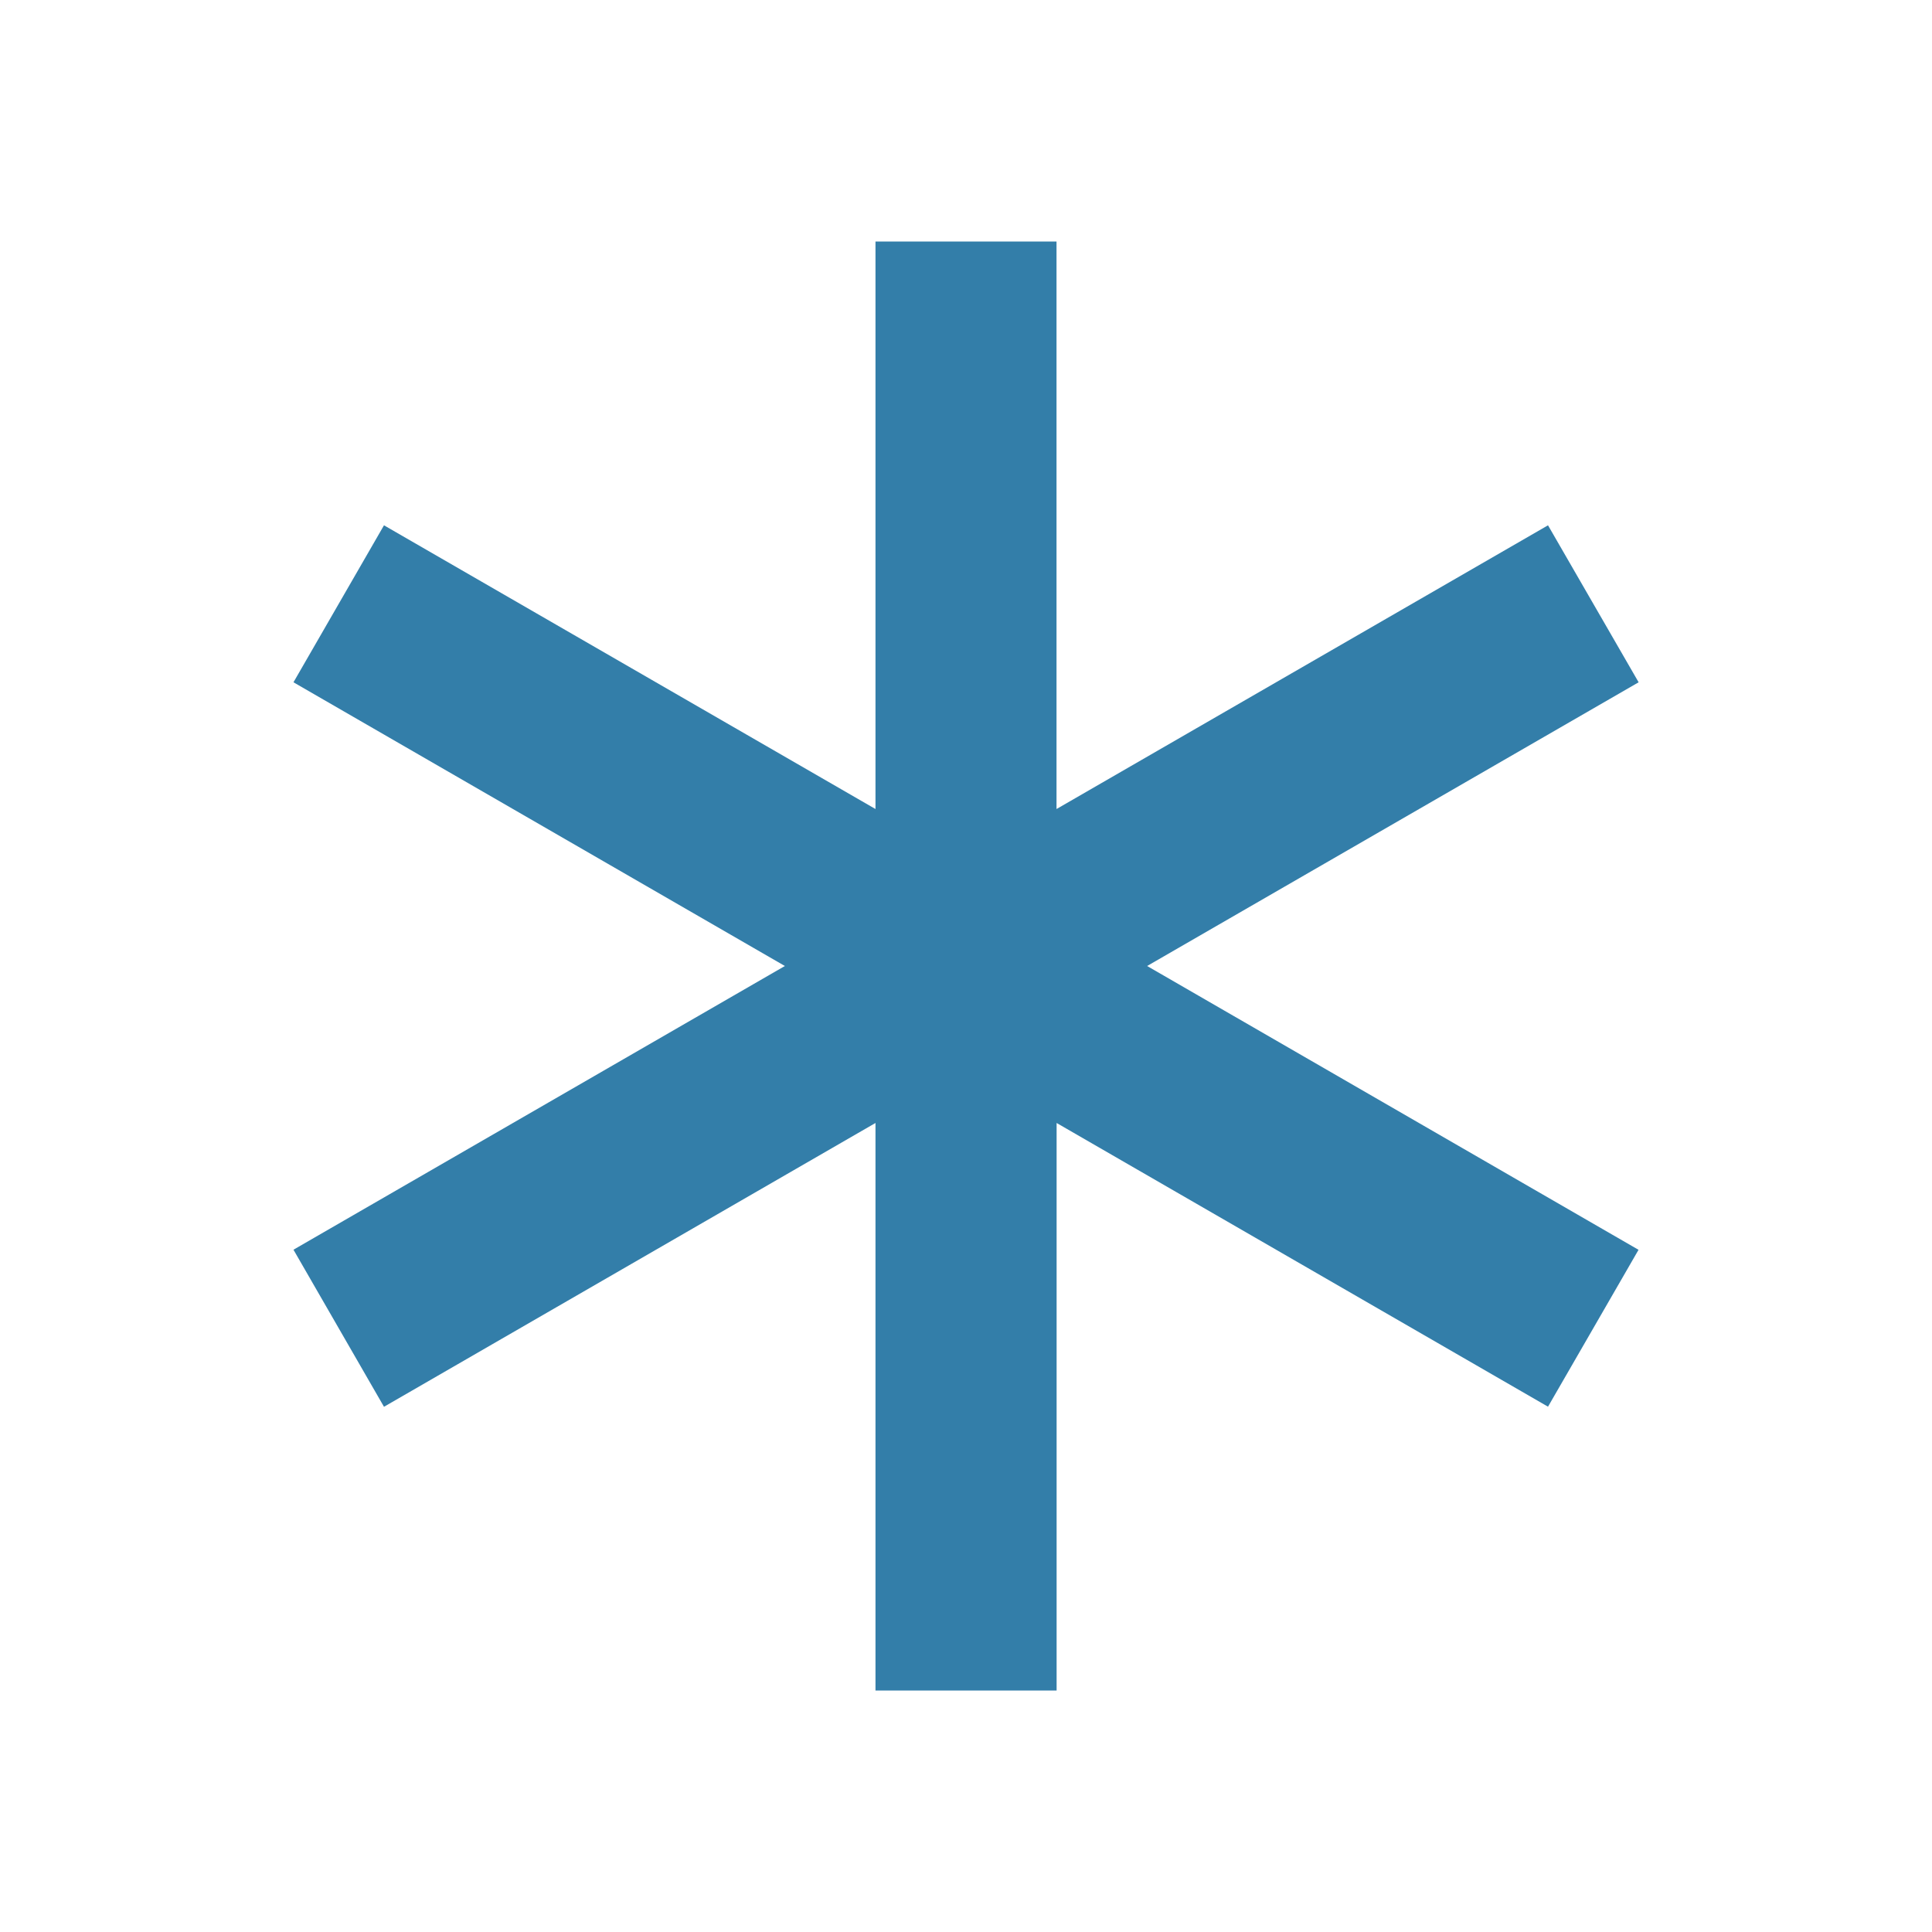
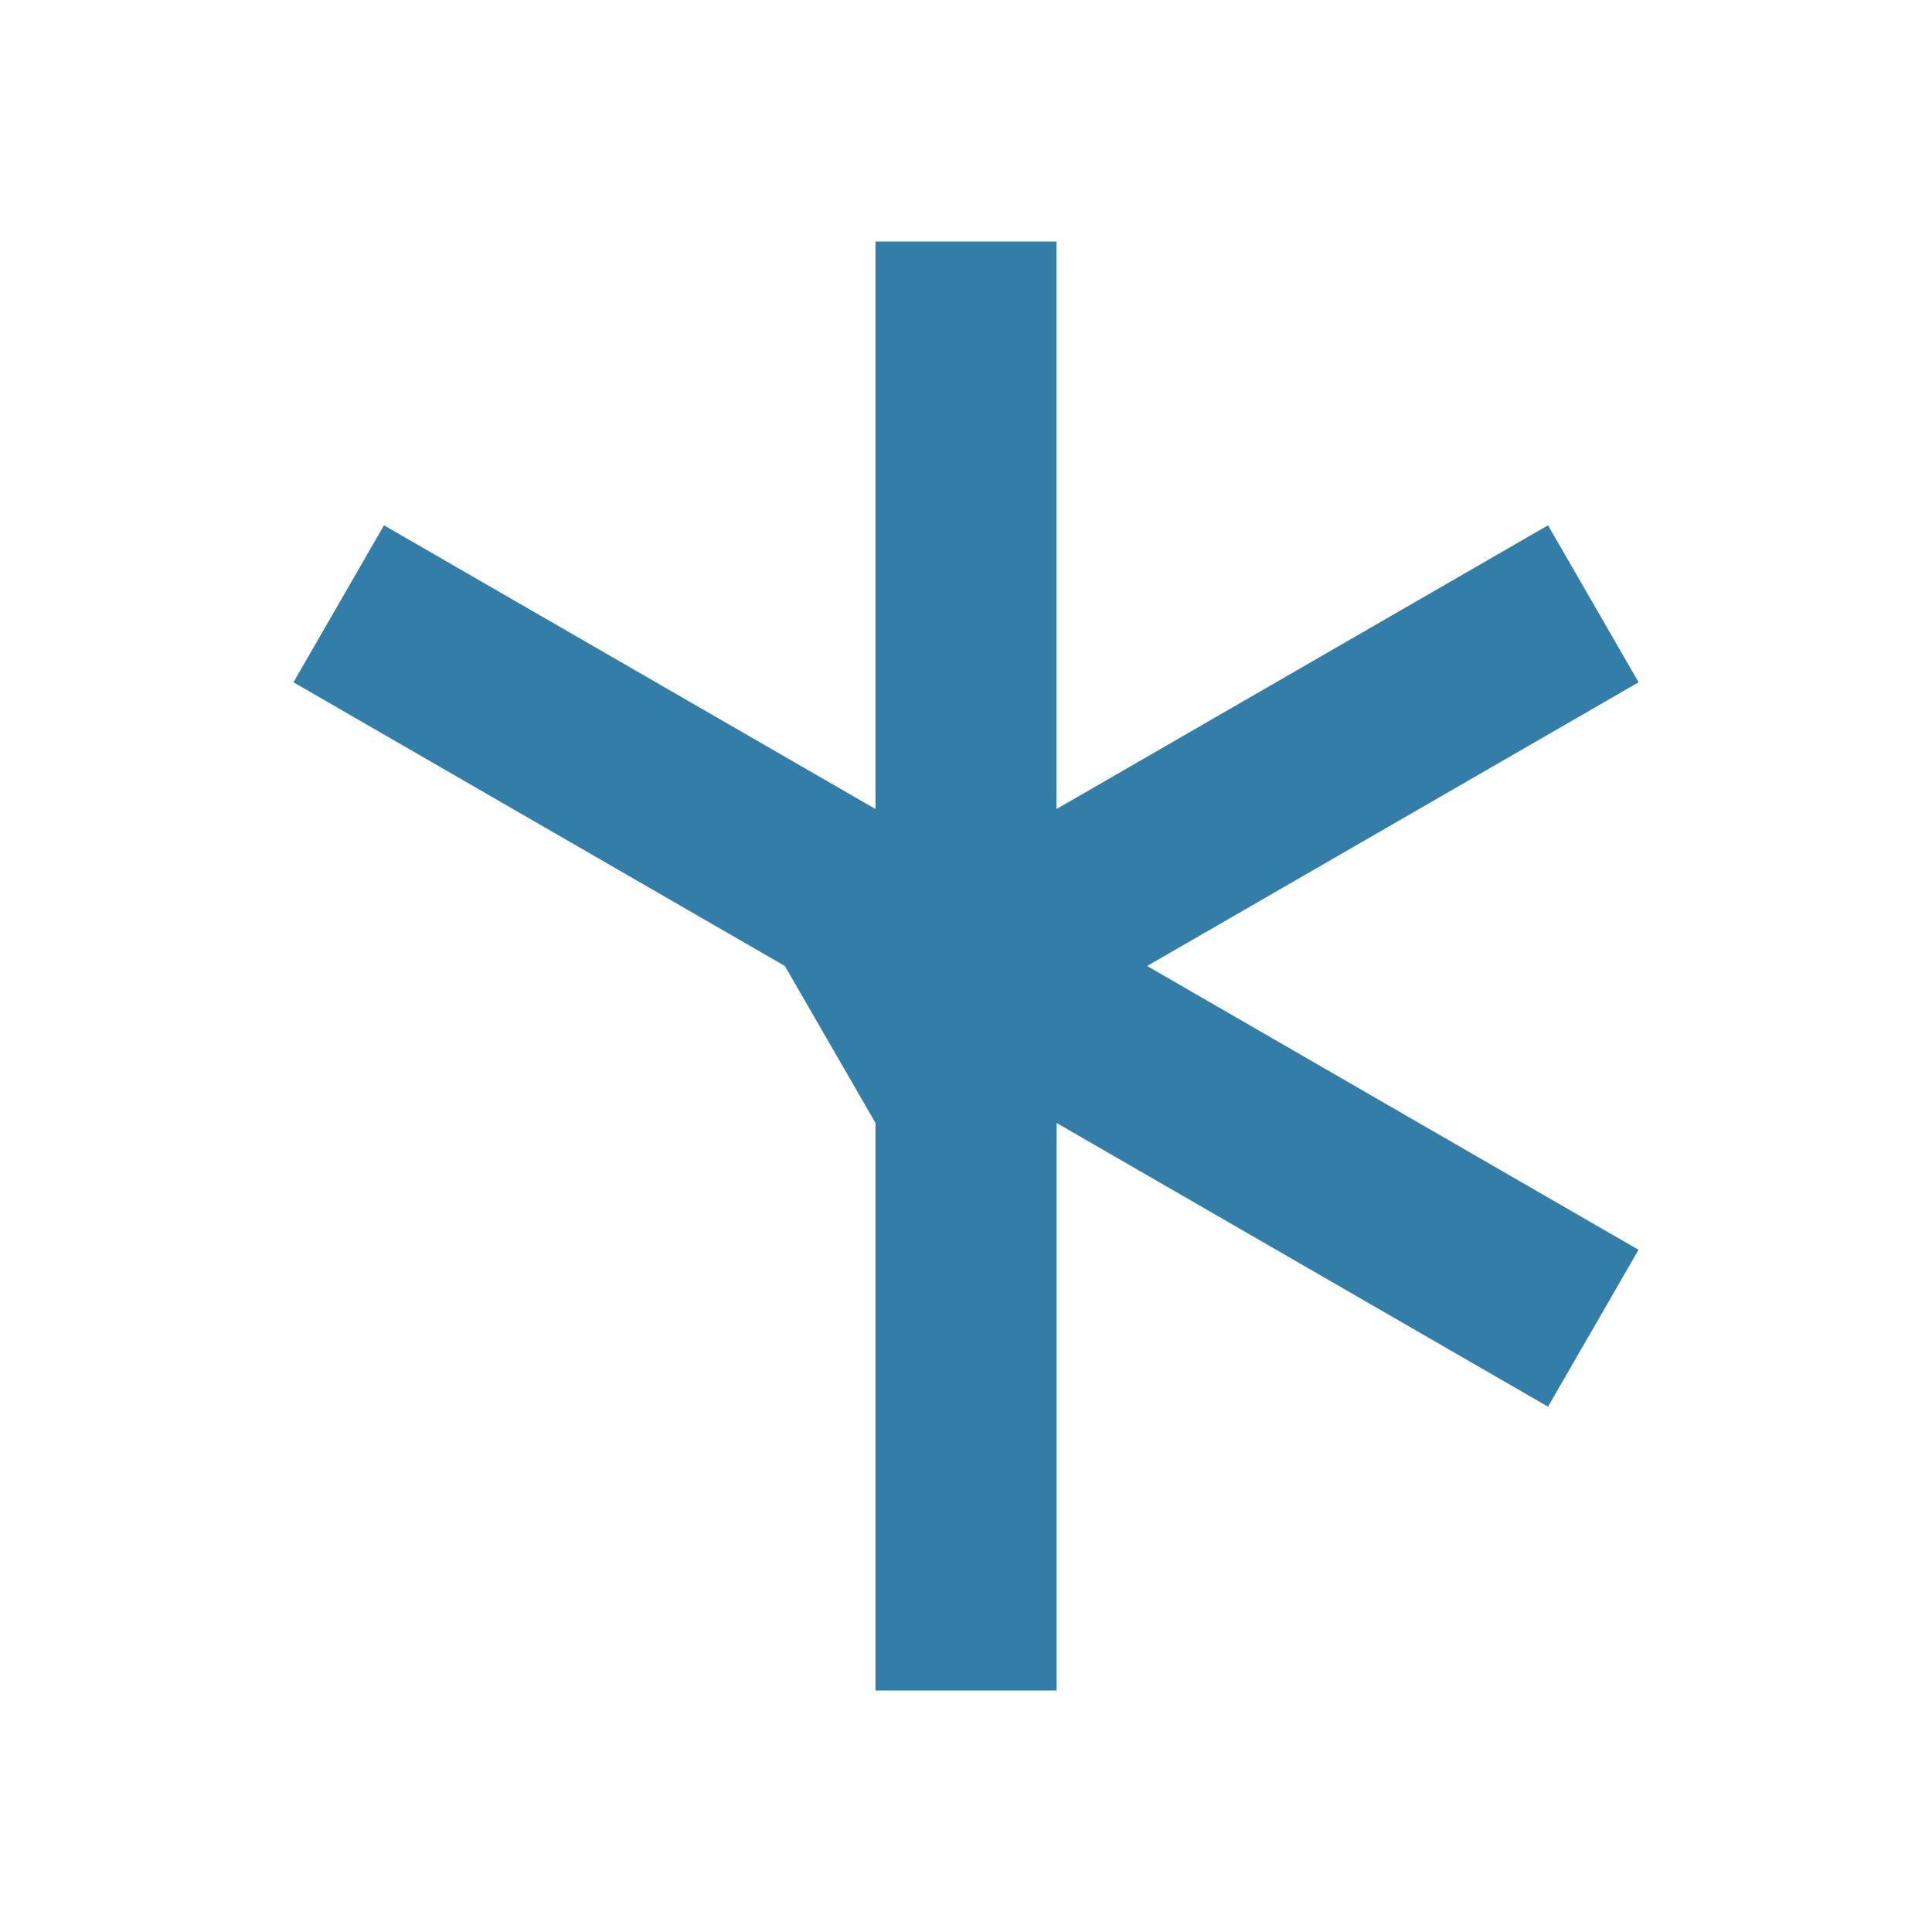
<svg xmlns="http://www.w3.org/2000/svg" viewBox="0 0 20 20" fill="#337ea9">
-   <path d="m11.875 10 5.087 2.938-.937 1.624-5.087-2.937V17.5H9.063v-5.875l-5.088 2.938-.937-1.626L8.125 10 3.038 7.063l.937-1.625 5.088 2.937V2.5h1.874v5.875l5.088-2.937.938 1.625z" fill="#337ea9" />
+   <path d="m11.875 10 5.087 2.938-.937 1.624-5.087-2.937V17.5H9.063v-5.875L8.125 10 3.038 7.063l.937-1.625 5.088 2.937V2.5h1.874v5.875l5.088-2.937.938 1.625z" fill="#337ea9" />
</svg>